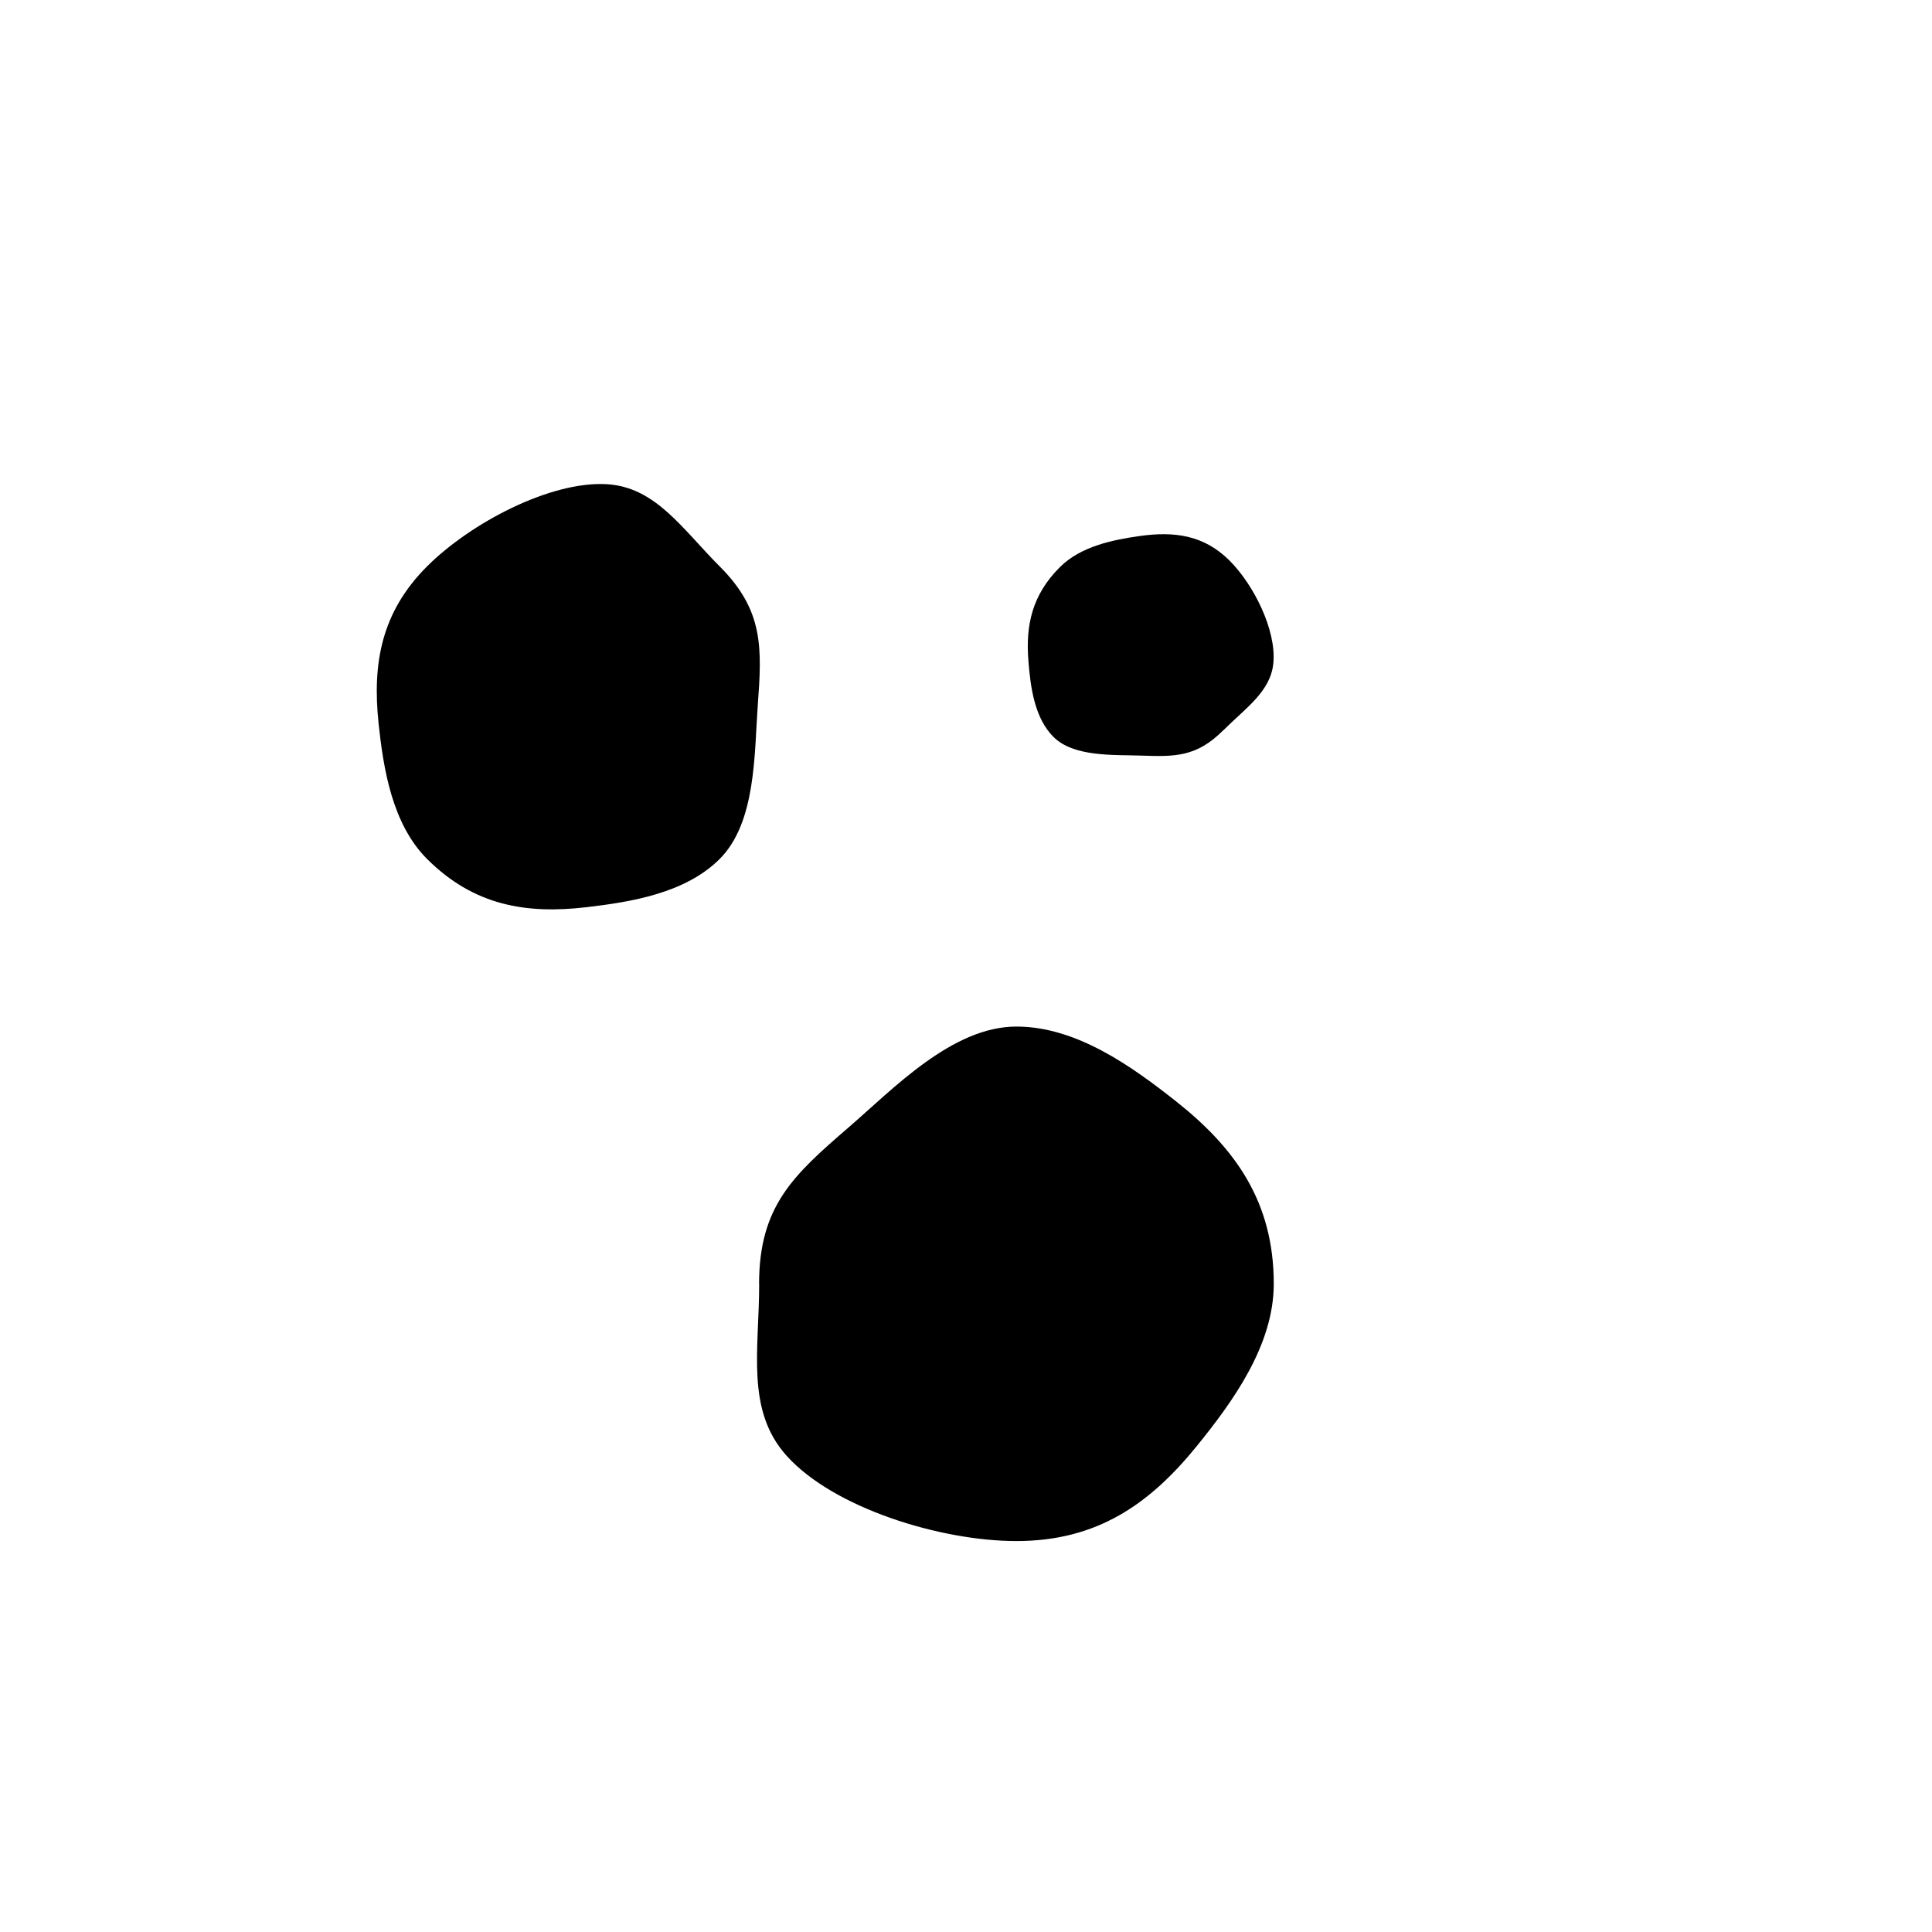
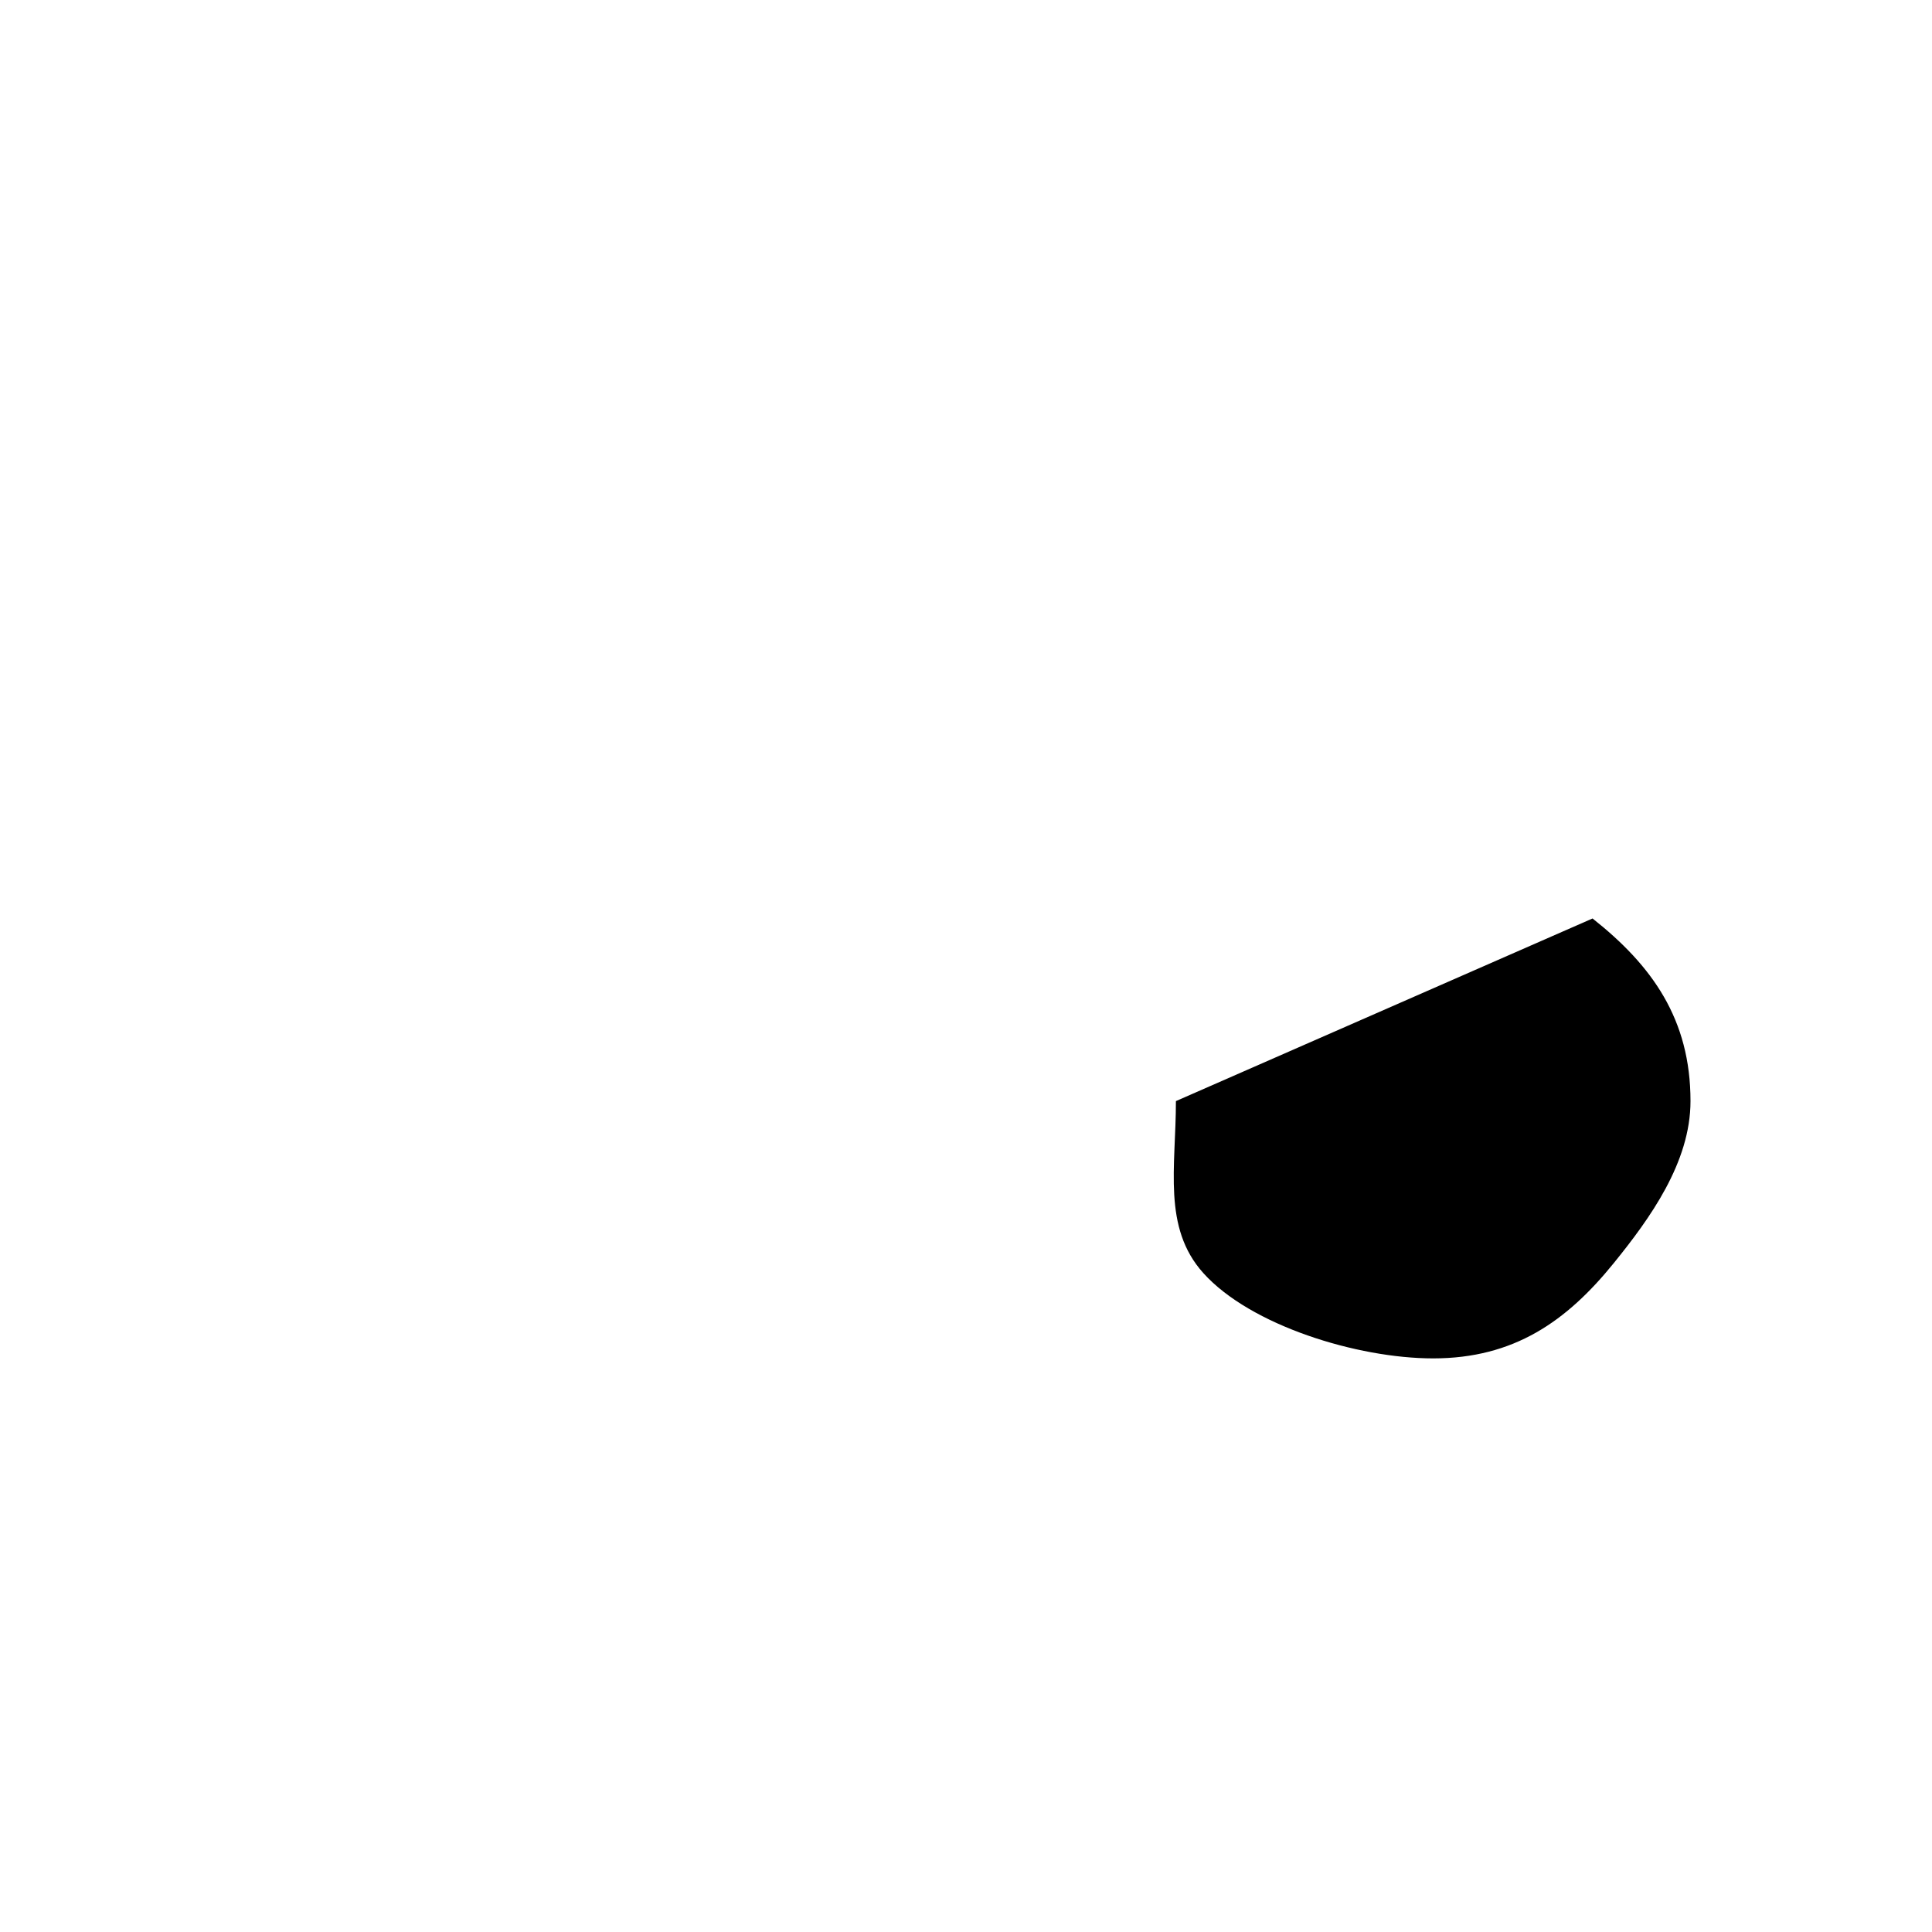
<svg xmlns="http://www.w3.org/2000/svg" viewBox="0 0 200 200" version="1.1">
  <g>
    <g id="a">
      <g>
-         <path d="M74.5,58.63c-3.89-3.89-6.64-8.24-11.74-8.51-5.85-.31-14.09,4.05-18.55,8.51-4.76,4.76-5.67,10.06-5.02,16.26.5,4.71,1.41,10.42,5.02,14.03,4.83,4.82,10.24,5.73,16.52,4.99,4.62-.54,10.23-1.45,13.77-4.99,3.78-3.78,3.58-10.9,3.94-15.85.44-5.99.64-9.86-3.94-14.44Z" />
-         <path d="M109.05,76.28c2.11,2.11,6.25,1.84,9.11,1.94,3.46.12,5.7.15,8.46-2.61h.01c2.34-2.34,4.92-4.03,5.19-6.99.31-3.41-2.04-8.09-4.53-10.58-2.65-2.65-5.71-3.06-9.32-2.55-2.74.39-6.08,1.05-8.25,3.22-2.91,2.9-3.55,6.06-3.26,9.69.21,2.67.61,5.9,2.59,7.88Z" />
-         <path d="M121.72,113.99c-4.54-3.58-10.27-7.72-16.5-7.72-6.66,0-12.74,6.44-17.41,10.47-5.65,4.88-9.23,8.1-9.23,16.16h.01c0,6.84-1.41,13.08,2.84,17.8,4.87,5.42,15.94,8.83,23.79,8.83,8.37,0,13.83-3.85,18.71-9.88,3.71-4.58,7.93-10.4,7.93-16.75,0-8.48-3.97-14.03-10.14-18.91Z" />
+         <path d="M121.72,113.99h.01c0,6.84-1.41,13.08,2.84,17.8,4.87,5.42,15.94,8.83,23.79,8.83,8.37,0,13.83-3.85,18.71-9.88,3.71-4.58,7.93-10.4,7.93-16.75,0-8.48-3.97-14.03-10.14-18.91Z" />
      </g>
    </g>
  </g>
</svg>